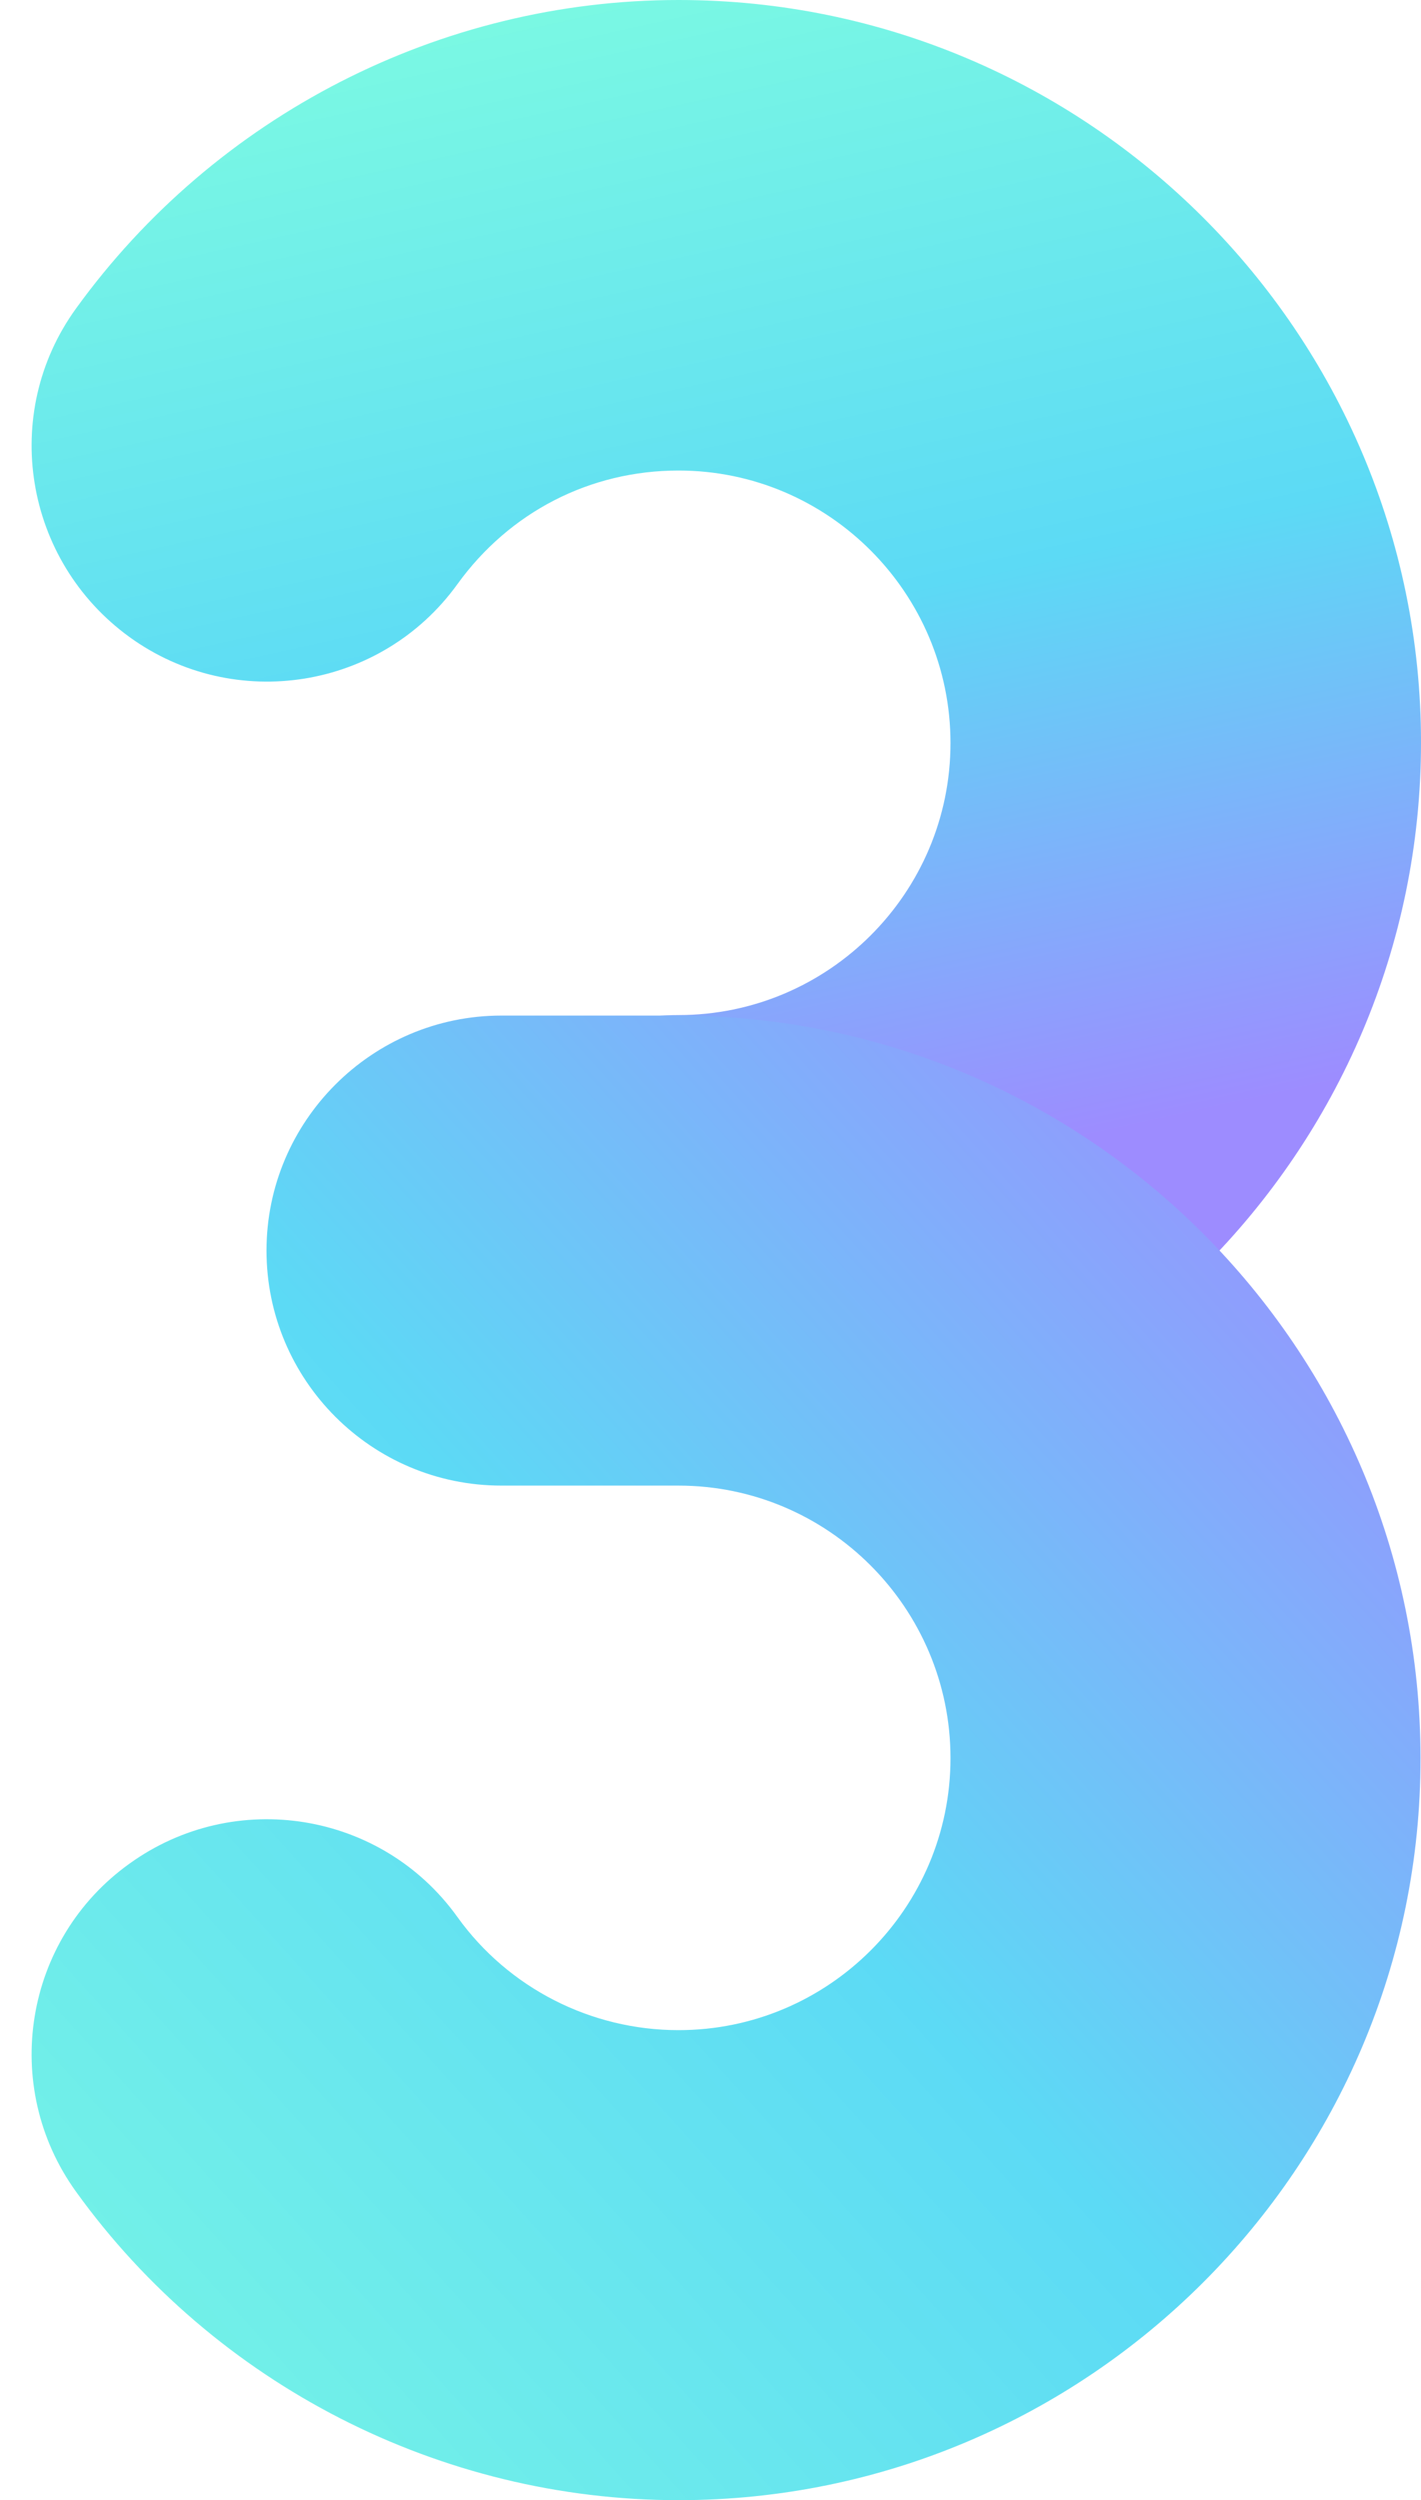
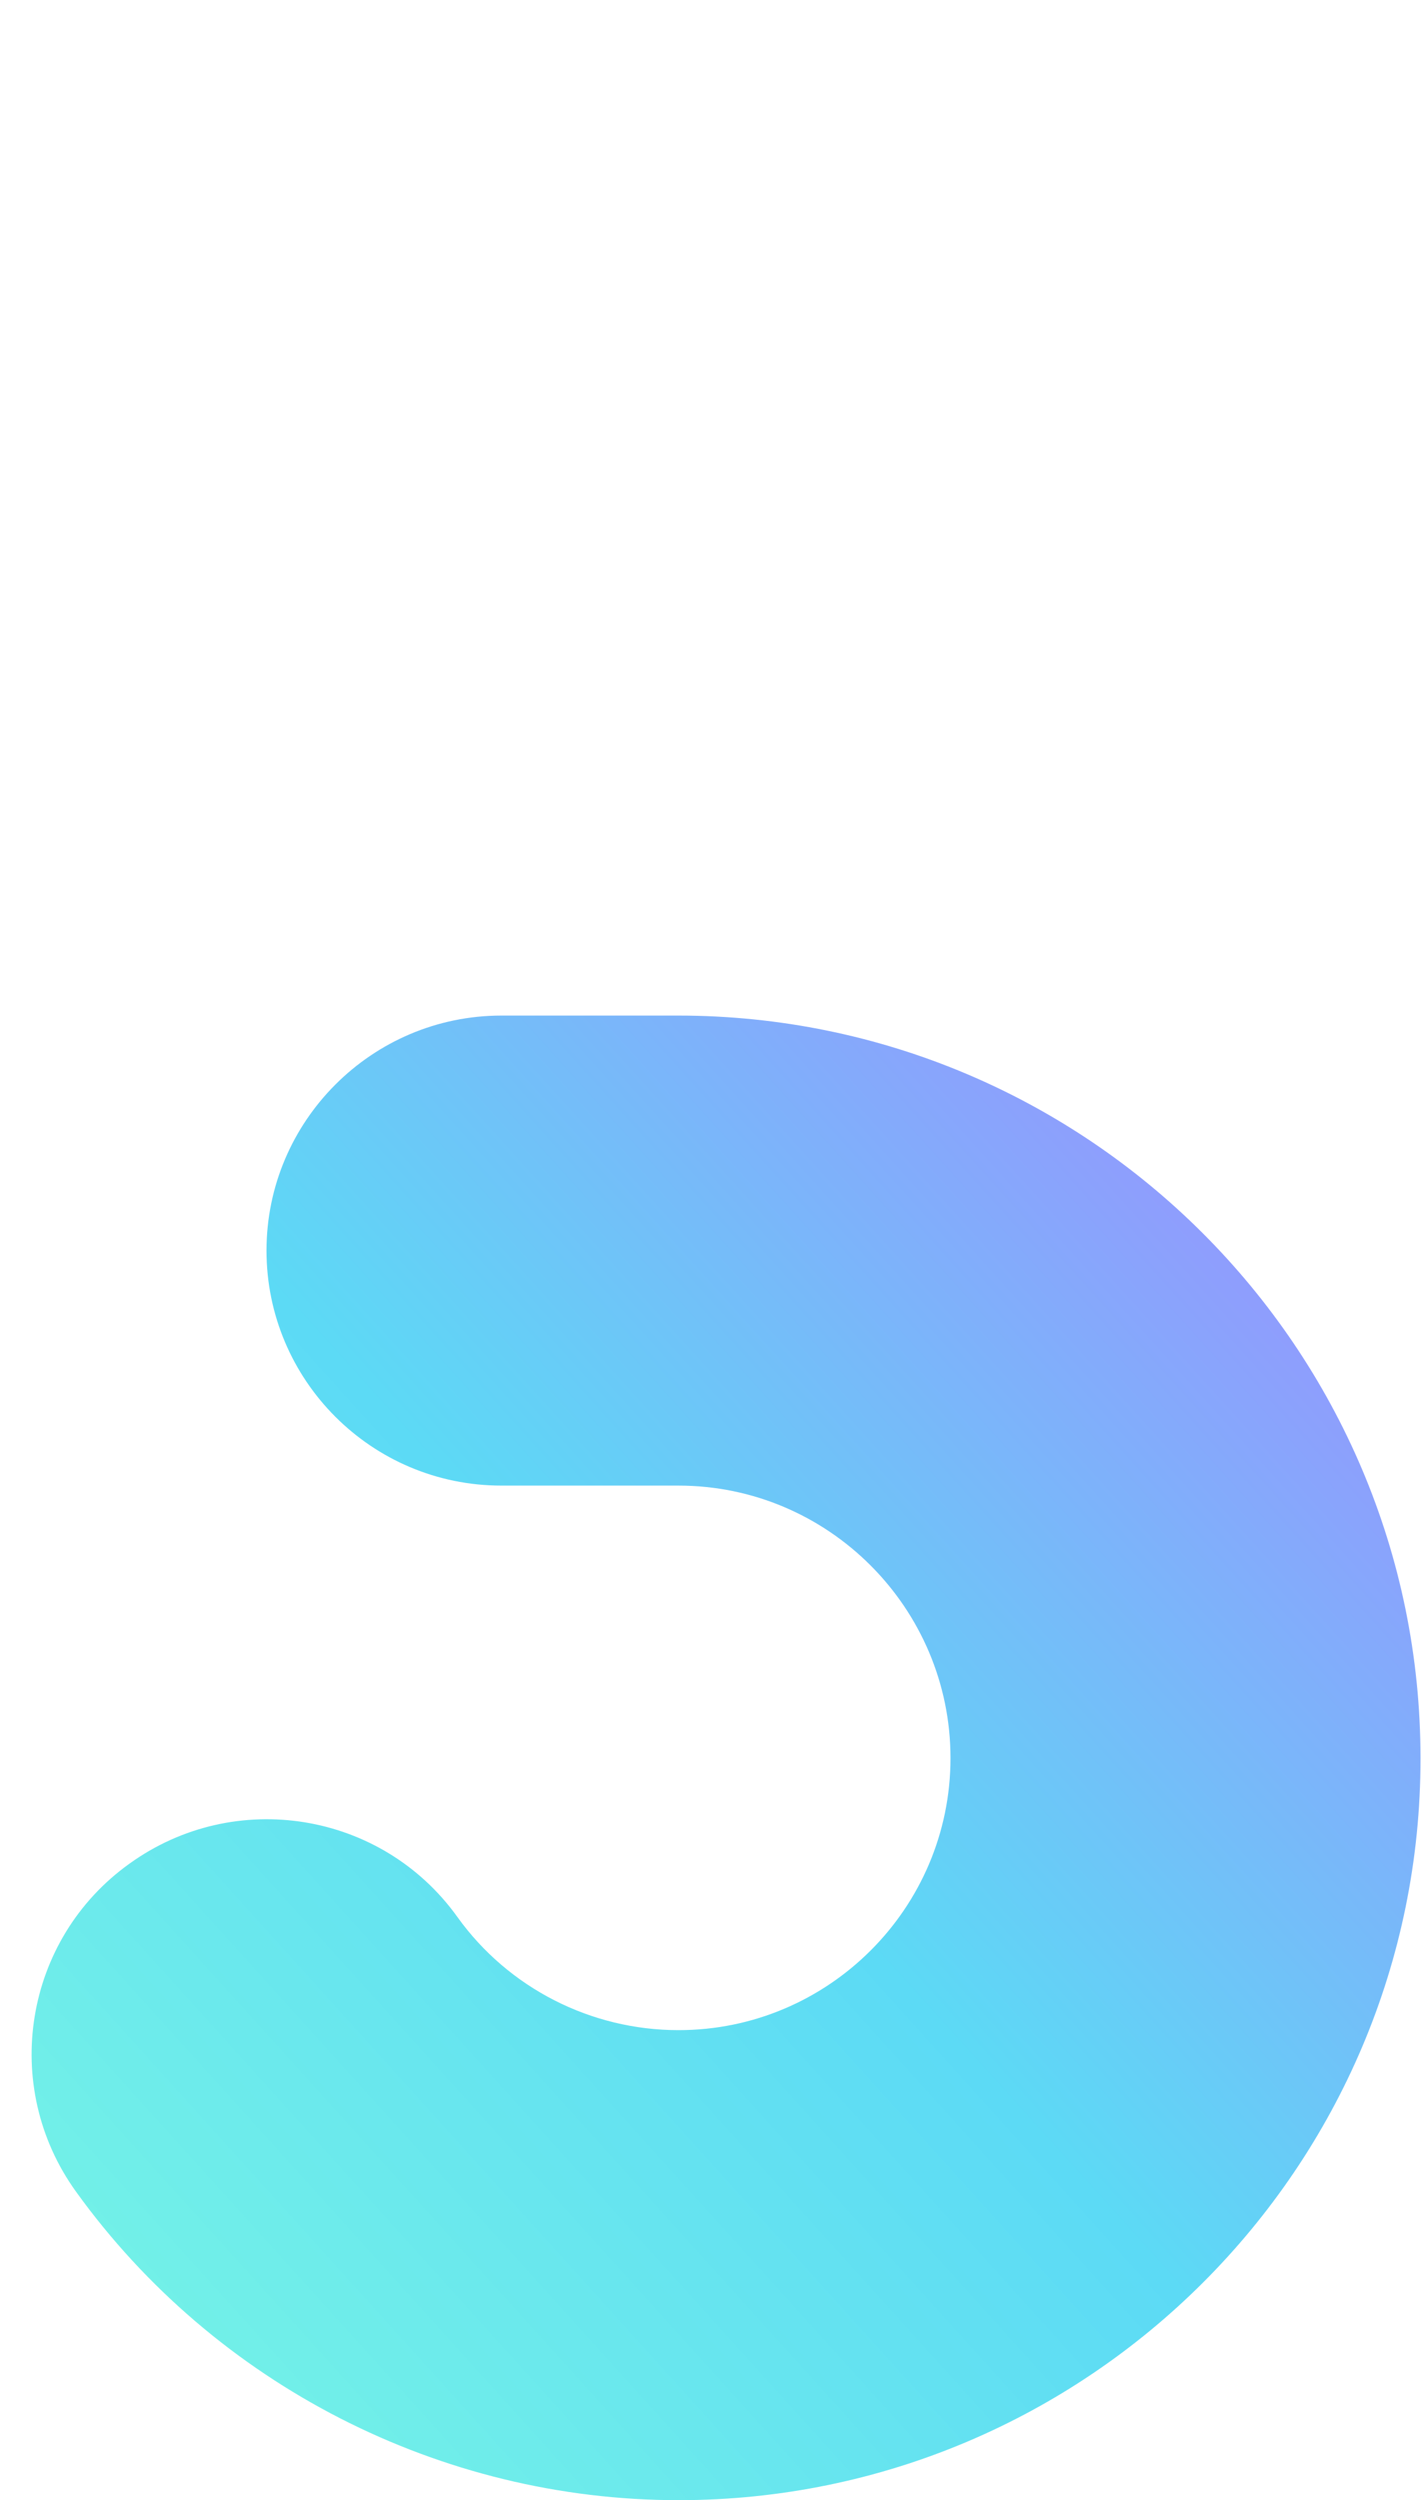
<svg xmlns="http://www.w3.org/2000/svg" xmlns:xlink="http://www.w3.org/1999/xlink" fill="#000000" height="500" preserveAspectRatio="xMidYMid meet" version="1" viewBox="-6.3 0.0 284.2 500.0" width="284.2" zoomAndPan="magnify">
  <linearGradient gradientUnits="userSpaceOnUse" id="a" x1="107.487" x2="167.743" xlink:actuate="onLoad" xlink:show="other" xlink:type="simple" y1="-28.78" y2="243.452">
    <stop offset="0" stop-color="#81ffdf" />
    <stop offset="0.566" stop-color="#5cdaf5" />
    <stop offset="0.978" stop-color="#9d8cff" />
  </linearGradient>
-   <path d="M129.4,297c-26,0-47-21.1-47-47s21.1-47,47-47c30,0,54.4-24.4,54.4-54.4c0-30-24.4-54.5-54.4-54.5 c-17.7,0-33.8,8.3-44.2,22.7c-15.2,21.1-44.6,25.8-65.6,10.6C-1.5,112.1-6.3,82.7,8.9,61.7C36.8,23.1,81.8,0,129.4,0 c81.9,0,148.5,66.6,148.5,148.5C277.9,230.4,211.2,297,129.4,297z" fill="url(#a)" />
  <linearGradient gradientUnits="userSpaceOnUse" id="b" x1="-58.526" x2="278.267" xlink:actuate="onLoad" xlink:show="other" xlink:type="simple" y1="523.023" y2="218.511">
    <stop offset="0" stop-color="#81ffdf" />
    <stop offset="0.566" stop-color="#5cdaf5" />
    <stop offset="0.978" stop-color="#9d8cff" />
  </linearGradient>
  <path d="M129.4,500c-47.6,0-92.7-23.1-120.5-61.7c-15.2-21.1-10.4-50.5,10.7-65.6 c21.1-15.2,50.5-10.4,65.6,10.7c10.2,14.2,26.7,22.6,44.2,22.6c30,0,54.4-24.4,54.4-54.4c0-30-24.4-54.5-54.4-54.5H94 c-26,0-47-21.1-47-47s21.1-47,47-47h35.3c81.9,0,148.5,66.6,148.5,148.5C277.9,433.4,211.2,500,129.4,500z" fill="url(#b)" />
</svg>